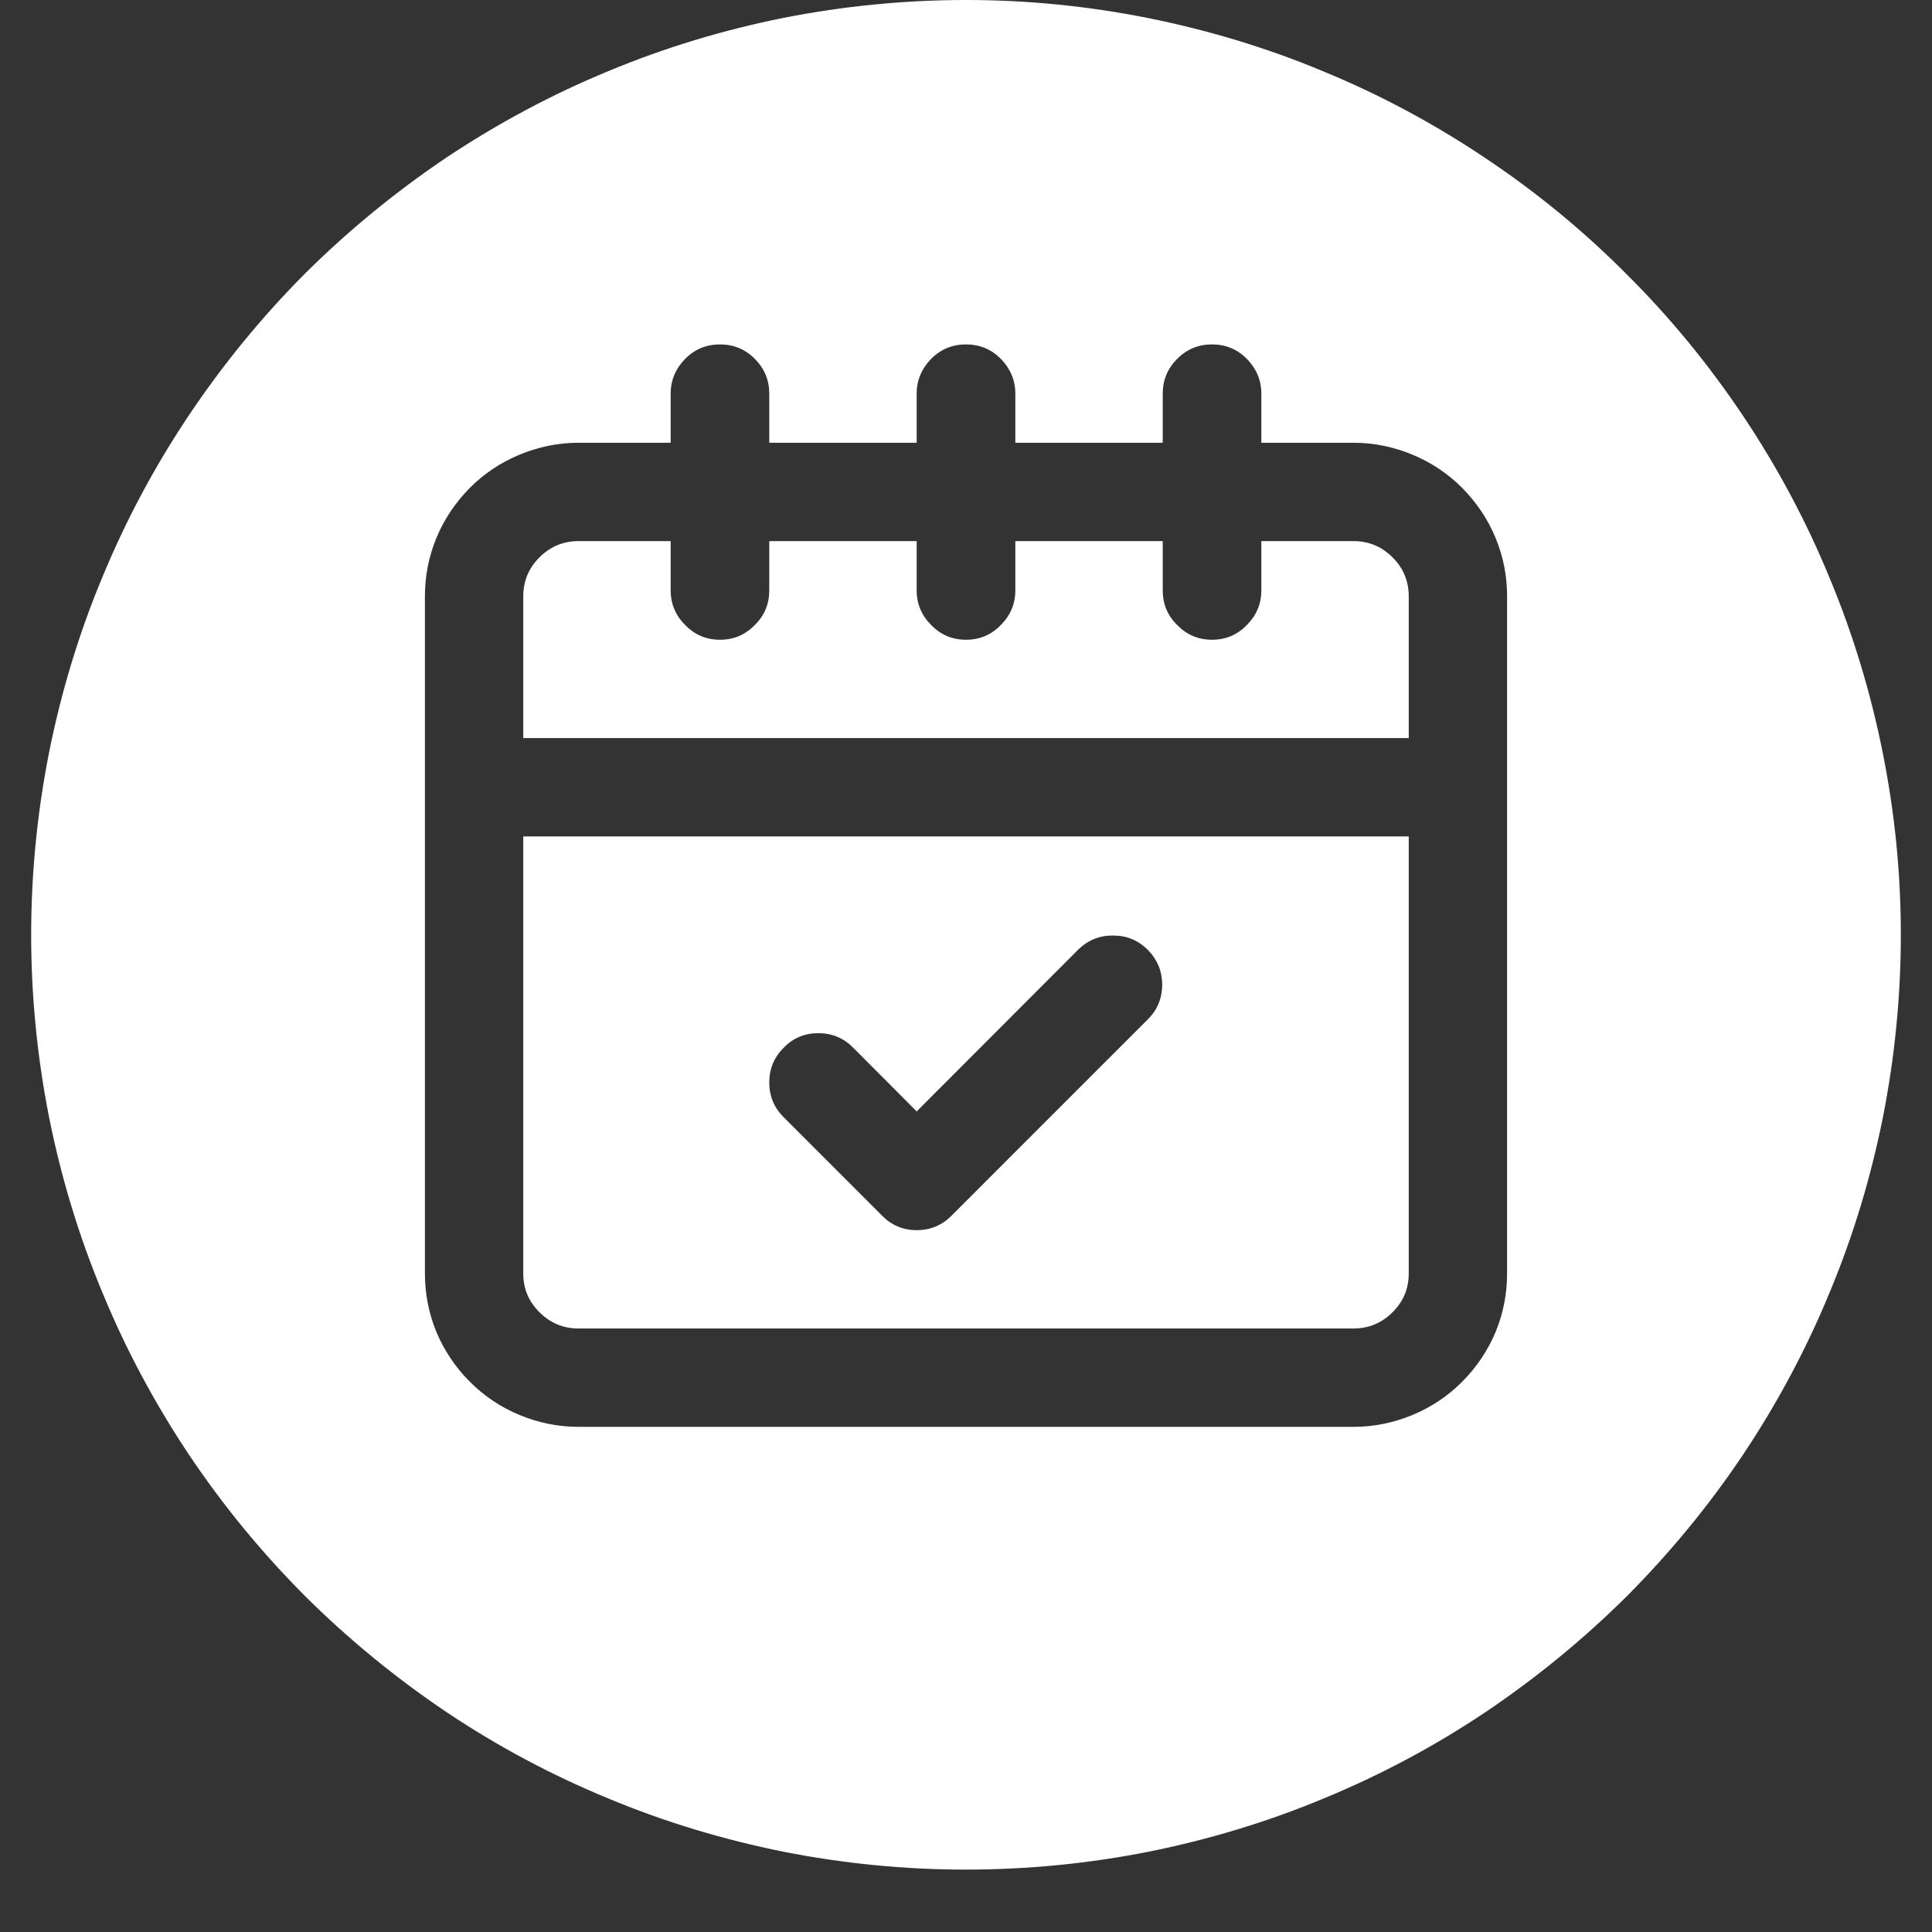
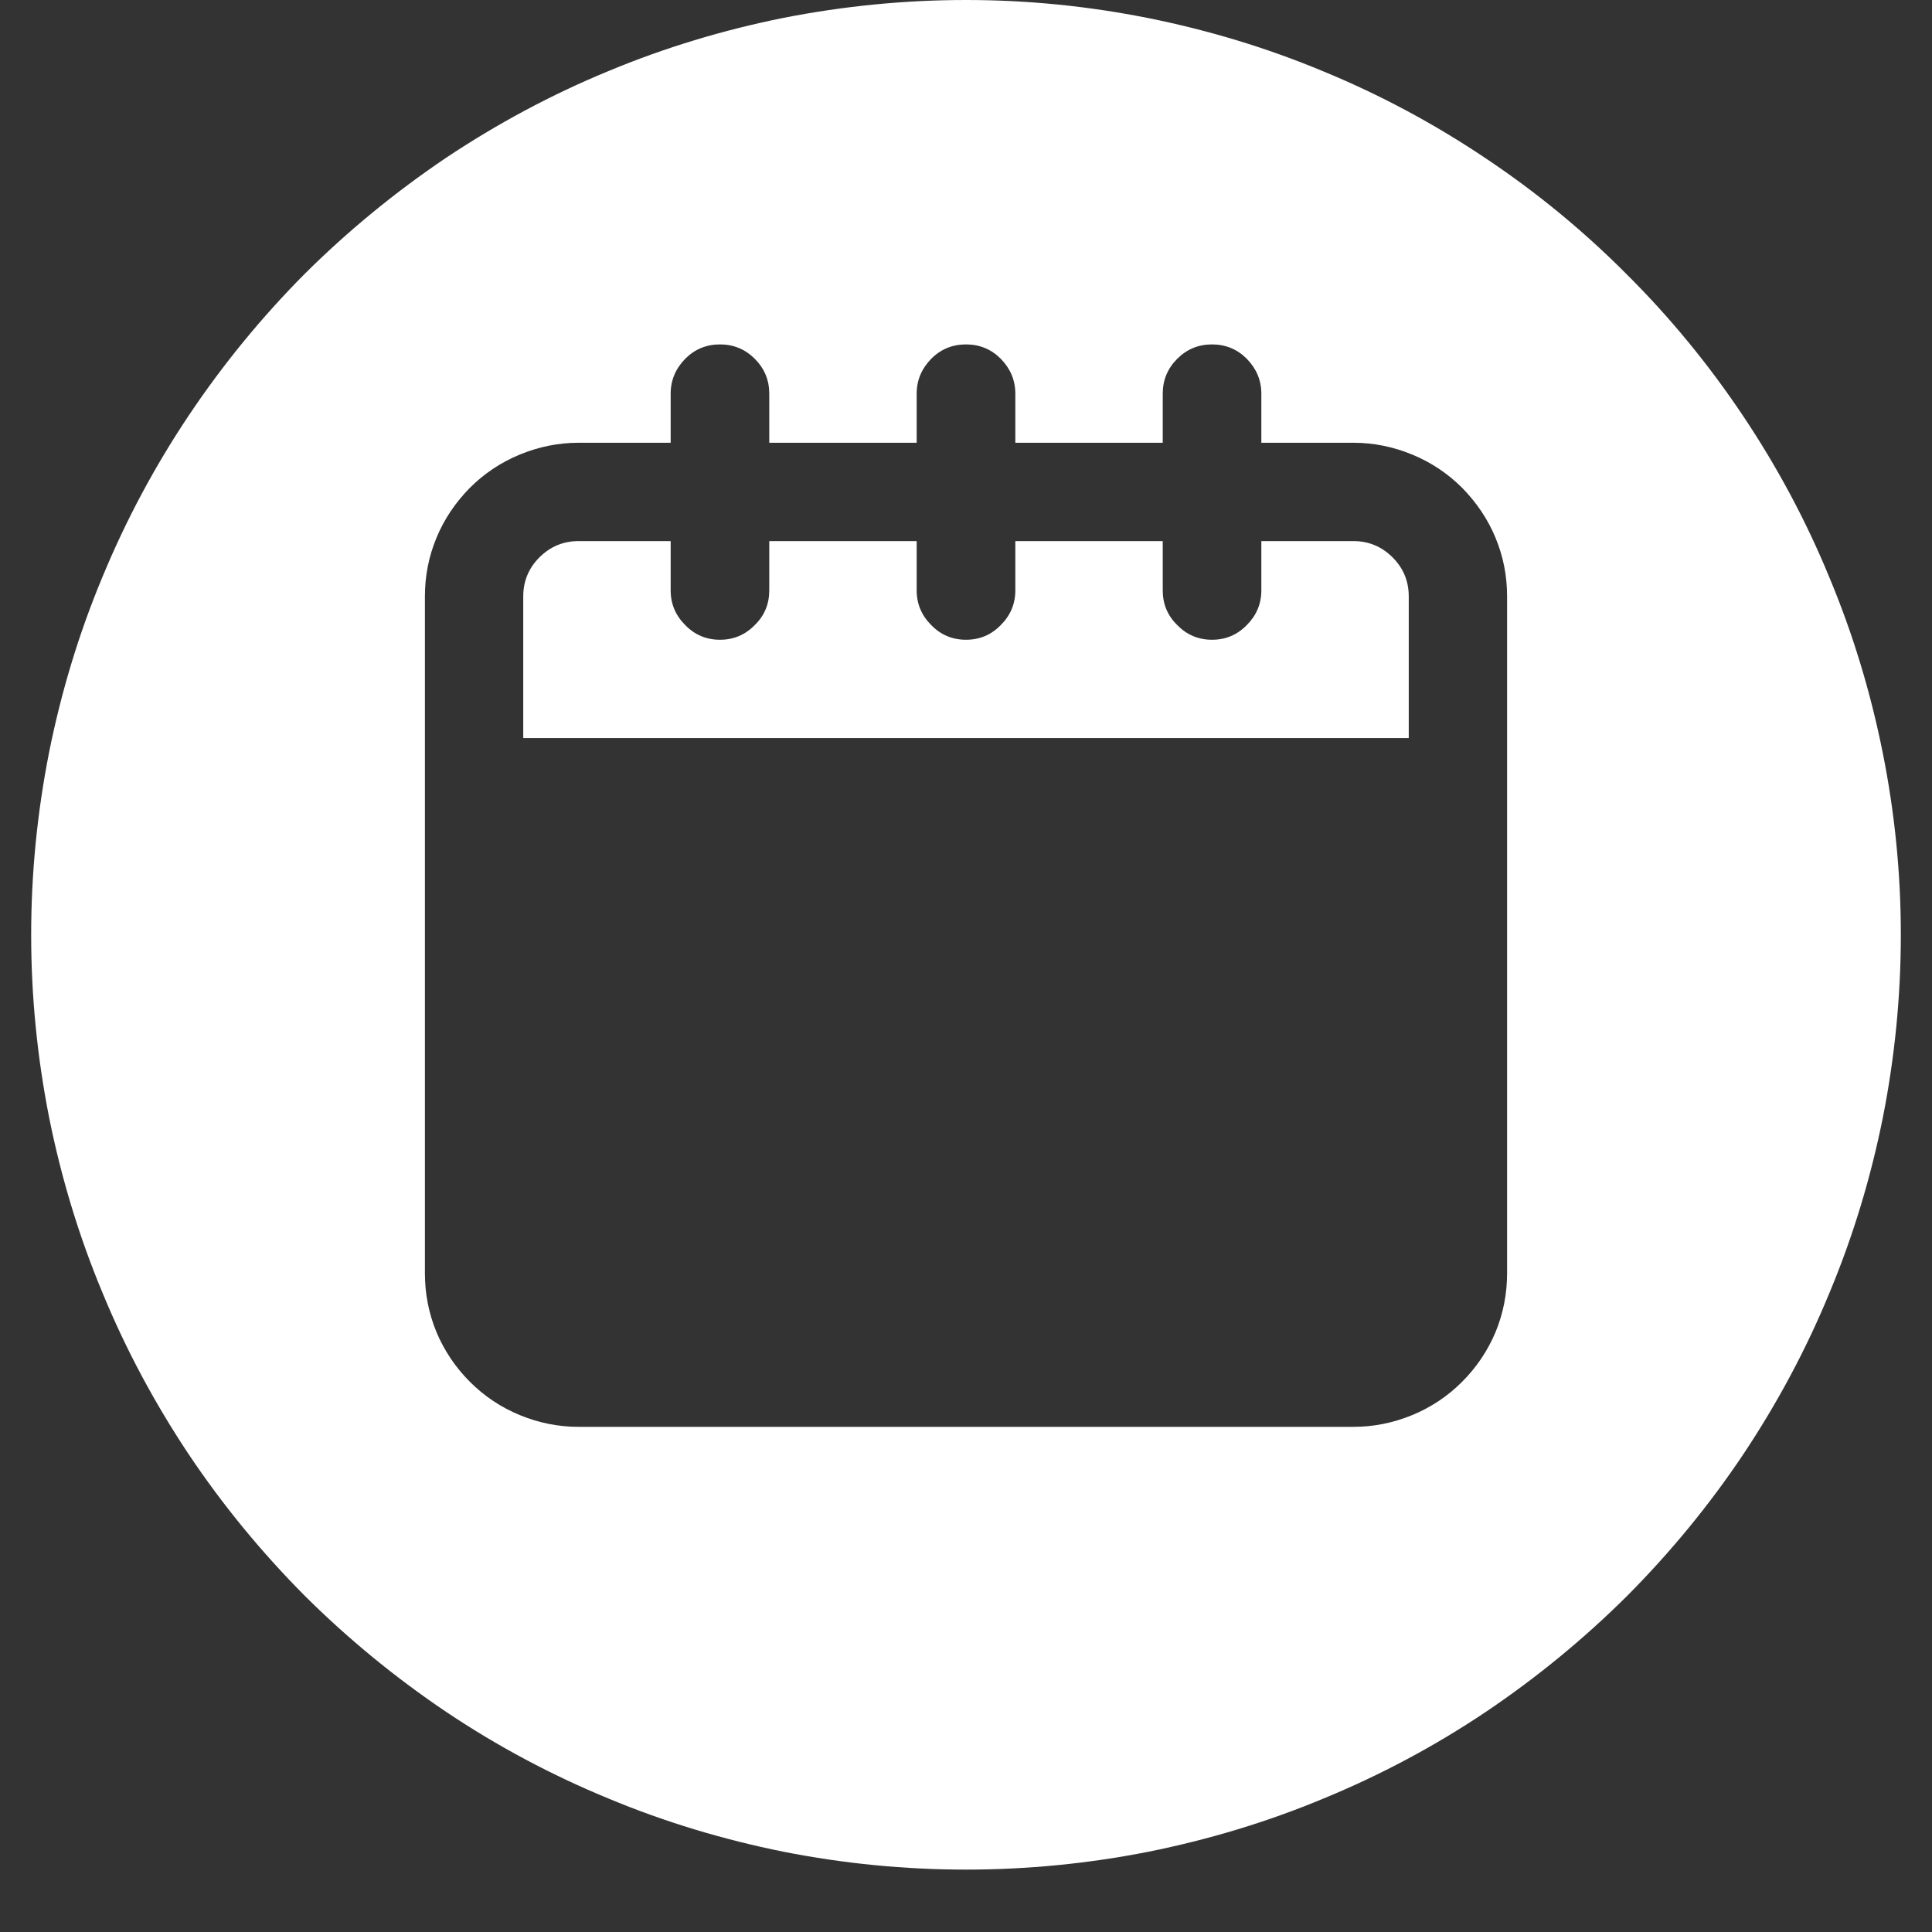
<svg xmlns="http://www.w3.org/2000/svg" width="40" zoomAndPan="magnify" viewBox="0 0 30 30" height="40" preserveAspectRatio="xMidYMid meet" version="1.0">
  <rect x="0" y="0" width="30" height="30" fill="#333333" stroke="none" />
  <defs>
    <clipPath id="ceaac75970">
      <path d="M 0.484 0 L 29.516 0 L 29.516 29.031 L 0.484 29.031 Z M 0.484 0 " clip-rule="nonzero" />
    </clipPath>
  </defs>
  <path fill="#ffffff" d="M 21.016 8.402 L 19.586 8.402 L 19.586 9.168 C 19.586 9.379 19.508 9.559 19.359 9.707 C 19.211 9.859 19.031 9.934 18.82 9.934 C 18.609 9.934 18.43 9.859 18.281 9.707 C 18.129 9.559 18.055 9.379 18.055 9.168 L 18.055 8.402 L 15.766 8.402 L 15.766 9.168 C 15.766 9.379 15.688 9.559 15.539 9.707 C 15.391 9.859 15.211 9.934 15 9.934 C 14.789 9.934 14.609 9.859 14.461 9.707 C 14.312 9.559 14.234 9.379 14.234 9.168 L 14.234 8.402 L 11.945 8.402 L 11.945 9.168 C 11.945 9.379 11.871 9.559 11.719 9.707 C 11.57 9.859 11.391 9.934 11.18 9.934 C 10.969 9.934 10.789 9.859 10.641 9.707 C 10.492 9.559 10.414 9.379 10.414 9.168 L 10.414 8.402 L 8.984 8.402 C 8.746 8.402 8.543 8.488 8.375 8.656 C 8.207 8.824 8.125 9.027 8.125 9.262 L 8.125 11.461 L 21.875 11.461 L 21.875 9.262 C 21.875 9.027 21.793 8.824 21.625 8.656 C 21.457 8.488 21.254 8.402 21.016 8.402 Z M 21.016 8.402 " fill-opacity="1" fill-rule="nonzero" />
-   <path fill="#ffffff" d="M 8.125 19.77 C 8.125 20.008 8.207 20.207 8.375 20.375 C 8.543 20.543 8.746 20.629 8.984 20.629 L 21.016 20.629 C 21.254 20.629 21.457 20.543 21.625 20.375 C 21.793 20.207 21.875 20.008 21.875 19.77 L 21.875 12.988 L 8.125 12.988 Z M 12.168 16.27 C 12.316 16.117 12.496 16.043 12.707 16.043 C 12.918 16.043 13.098 16.117 13.25 16.27 L 14.234 17.258 L 16.75 14.738 C 16.902 14.594 17.082 14.523 17.289 14.527 C 17.496 14.527 17.676 14.602 17.824 14.75 C 17.969 14.898 18.043 15.074 18.047 15.281 C 18.047 15.492 17.977 15.672 17.832 15.82 L 14.777 18.875 C 14.629 19.027 14.445 19.102 14.234 19.102 C 14.023 19.102 13.844 19.027 13.695 18.875 L 12.168 17.348 C 12.02 17.199 11.945 17.02 11.945 16.809 C 11.945 16.598 12.02 16.418 12.168 16.27 Z M 12.168 16.27 " fill-opacity="1" fill-rule="nonzero" />
  <g clip-path="url(#ceaac75970)">
    <path fill="#ffffff" d="M 15 0 C 14.047 0 13.102 0.094 12.168 0.277 C 11.234 0.465 10.324 0.738 9.445 1.105 C 8.562 1.469 7.727 1.918 6.934 2.445 C 6.145 2.977 5.41 3.578 4.734 4.25 C 4.062 4.926 3.461 5.66 2.93 6.453 C 2.402 7.242 1.953 8.082 1.59 8.961 C 1.223 9.84 0.949 10.75 0.762 11.684 C 0.578 12.617 0.484 13.562 0.484 14.516 C 0.484 15.469 0.578 16.414 0.762 17.348 C 0.949 18.281 1.223 19.191 1.59 20.07 C 1.953 20.953 2.402 21.789 2.93 22.582 C 3.461 23.375 4.062 24.105 4.734 24.781 C 5.41 25.453 6.145 26.055 6.934 26.586 C 7.727 27.117 8.562 27.562 9.445 27.926 C 10.324 28.293 11.234 28.566 12.168 28.754 C 13.102 28.938 14.047 29.031 15 29.031 C 15.953 29.031 16.898 28.938 17.832 28.754 C 18.766 28.566 19.676 28.293 20.555 27.926 C 21.438 27.562 22.273 27.117 23.066 26.586 C 23.855 26.055 24.59 25.453 25.266 24.781 C 25.938 24.105 26.539 23.375 27.07 22.582 C 27.598 21.789 28.047 20.953 28.41 20.07 C 28.777 19.191 29.051 18.281 29.238 17.348 C 29.422 16.414 29.516 15.469 29.516 14.516 C 29.516 13.562 29.422 12.621 29.234 11.684 C 29.047 10.75 28.773 9.844 28.406 8.965 C 28.043 8.082 27.594 7.246 27.066 6.457 C 26.535 5.664 25.934 4.93 25.258 4.258 C 24.586 3.582 23.852 2.98 23.062 2.453 C 22.27 1.922 21.434 1.473 20.551 1.109 C 19.672 0.742 18.766 0.469 17.832 0.281 C 16.895 0.094 15.953 0 15 0 Z M 23.402 19.77 C 23.402 20.086 23.344 20.391 23.223 20.684 C 23.102 20.973 22.926 21.234 22.703 21.457 C 22.48 21.68 22.223 21.852 21.93 21.973 C 21.637 22.094 21.332 22.156 21.016 22.156 L 8.984 22.156 C 8.668 22.156 8.363 22.094 8.07 21.973 C 7.777 21.852 7.52 21.68 7.297 21.457 C 7.074 21.234 6.898 20.973 6.777 20.684 C 6.656 20.391 6.598 20.086 6.598 19.77 L 6.598 9.262 C 6.598 8.945 6.656 8.645 6.777 8.352 C 6.898 8.059 7.074 7.801 7.297 7.574 C 7.52 7.352 7.777 7.18 8.07 7.059 C 8.363 6.938 8.668 6.875 8.984 6.875 L 10.414 6.875 L 10.414 6.113 C 10.414 5.902 10.492 5.723 10.641 5.57 C 10.789 5.422 10.969 5.348 11.18 5.348 C 11.391 5.348 11.57 5.422 11.719 5.57 C 11.871 5.723 11.945 5.902 11.945 6.113 L 11.945 6.875 L 14.234 6.875 L 14.234 6.113 C 14.234 5.902 14.312 5.723 14.461 5.57 C 14.609 5.422 14.789 5.348 15 5.348 C 15.211 5.348 15.391 5.422 15.539 5.57 C 15.688 5.723 15.766 5.902 15.766 6.113 L 15.766 6.875 L 18.055 6.875 L 18.055 6.113 C 18.055 5.902 18.129 5.723 18.281 5.57 C 18.43 5.422 18.609 5.348 18.82 5.348 C 19.031 5.348 19.211 5.422 19.359 5.57 C 19.508 5.723 19.586 5.902 19.586 6.113 L 19.586 6.875 L 21.016 6.875 C 21.332 6.875 21.637 6.938 21.93 7.059 C 22.223 7.18 22.48 7.352 22.703 7.574 C 22.926 7.801 23.102 8.059 23.223 8.352 C 23.344 8.645 23.402 8.945 23.402 9.262 Z M 23.402 19.77 " fill-opacity="1" fill-rule="nonzero" />
  </g>
</svg>